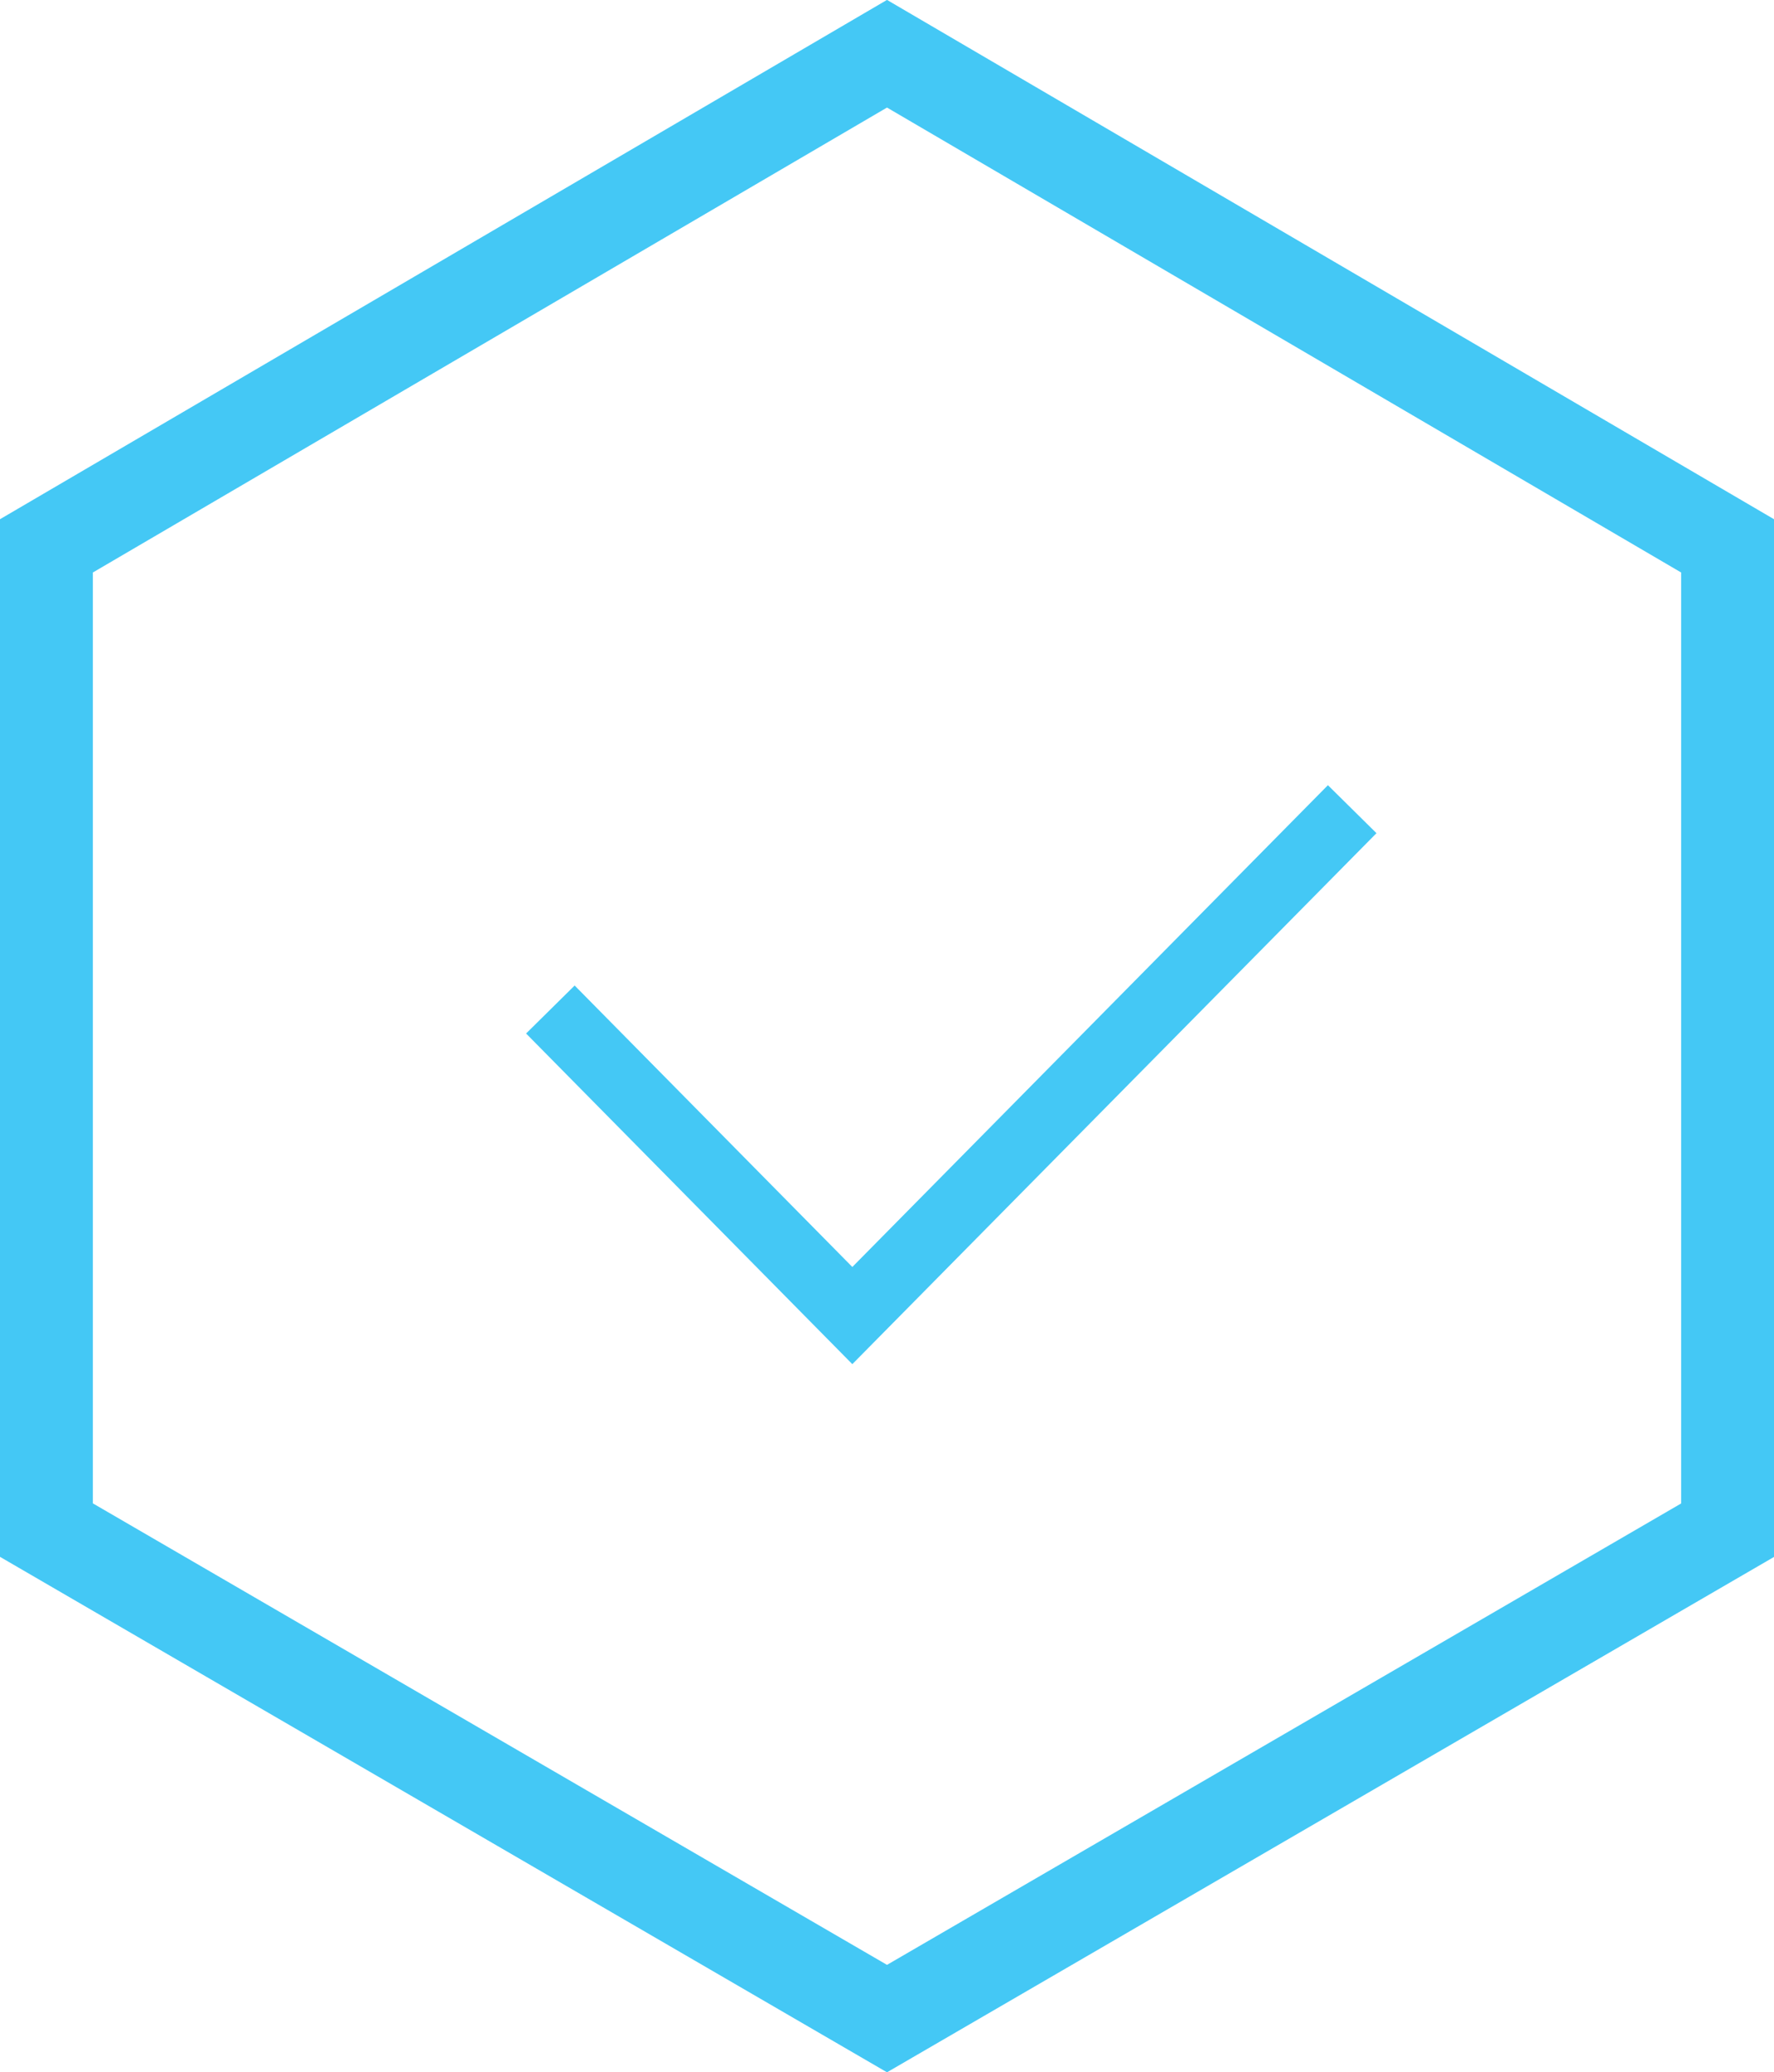
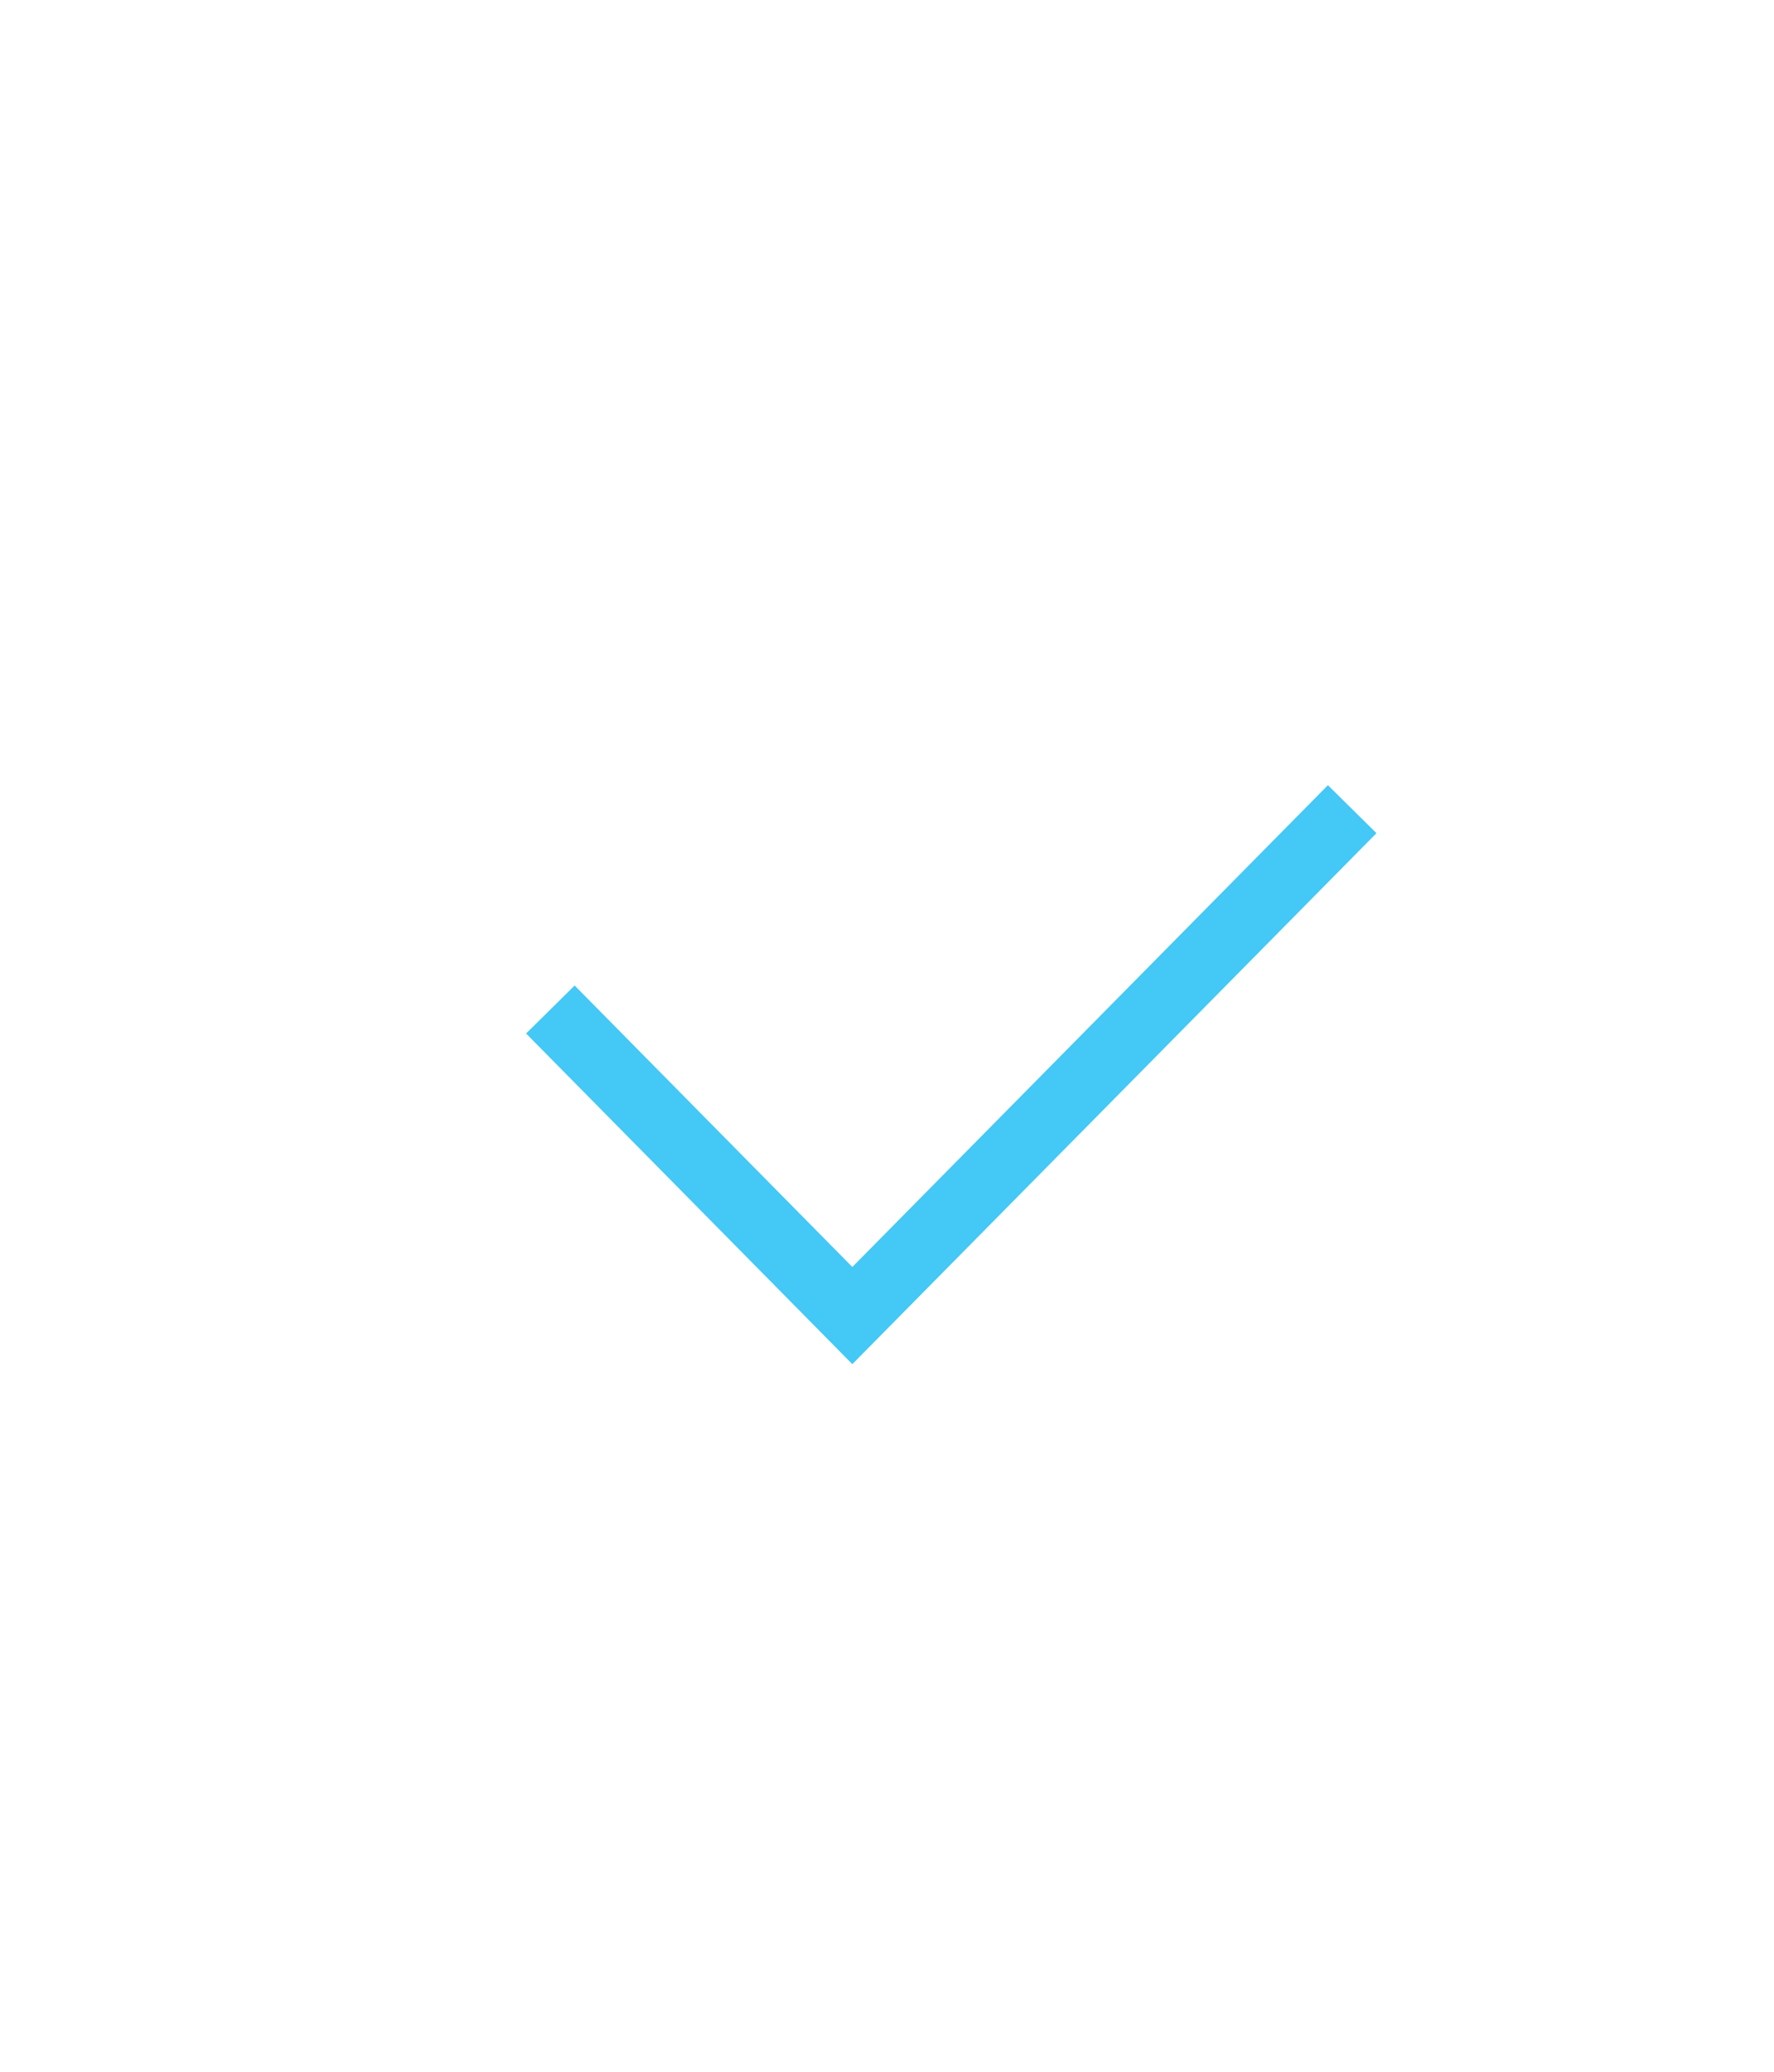
<svg xmlns="http://www.w3.org/2000/svg" width="35.614" height="41.574" viewBox="0 0 35.614 41.574">
  <g id="quick2" transform="translate(-5593.618 -3209.949)">
    <g id="Group_76" data-name="Group 76">
      <g id="Group_75" data-name="Group 75">
-         <path id="Path_190" data-name="Path 190" d="M5628.3,3240.648V3220.9l-16.875-9.873-16.875,9.873v19.746l16.875,9.8Z" fill="none" stroke="#44c8f5" stroke-miterlimit="10" stroke-width="1.864" />
        <path id="Path_191" data-name="Path 191" d="M5620.764,3226.183l-10.035,10.159-6.062-6.14" fill="none" stroke="#44c8f5" stroke-miterlimit="10" stroke-width="1.37" />
      </g>
    </g>
  </g>
</svg>